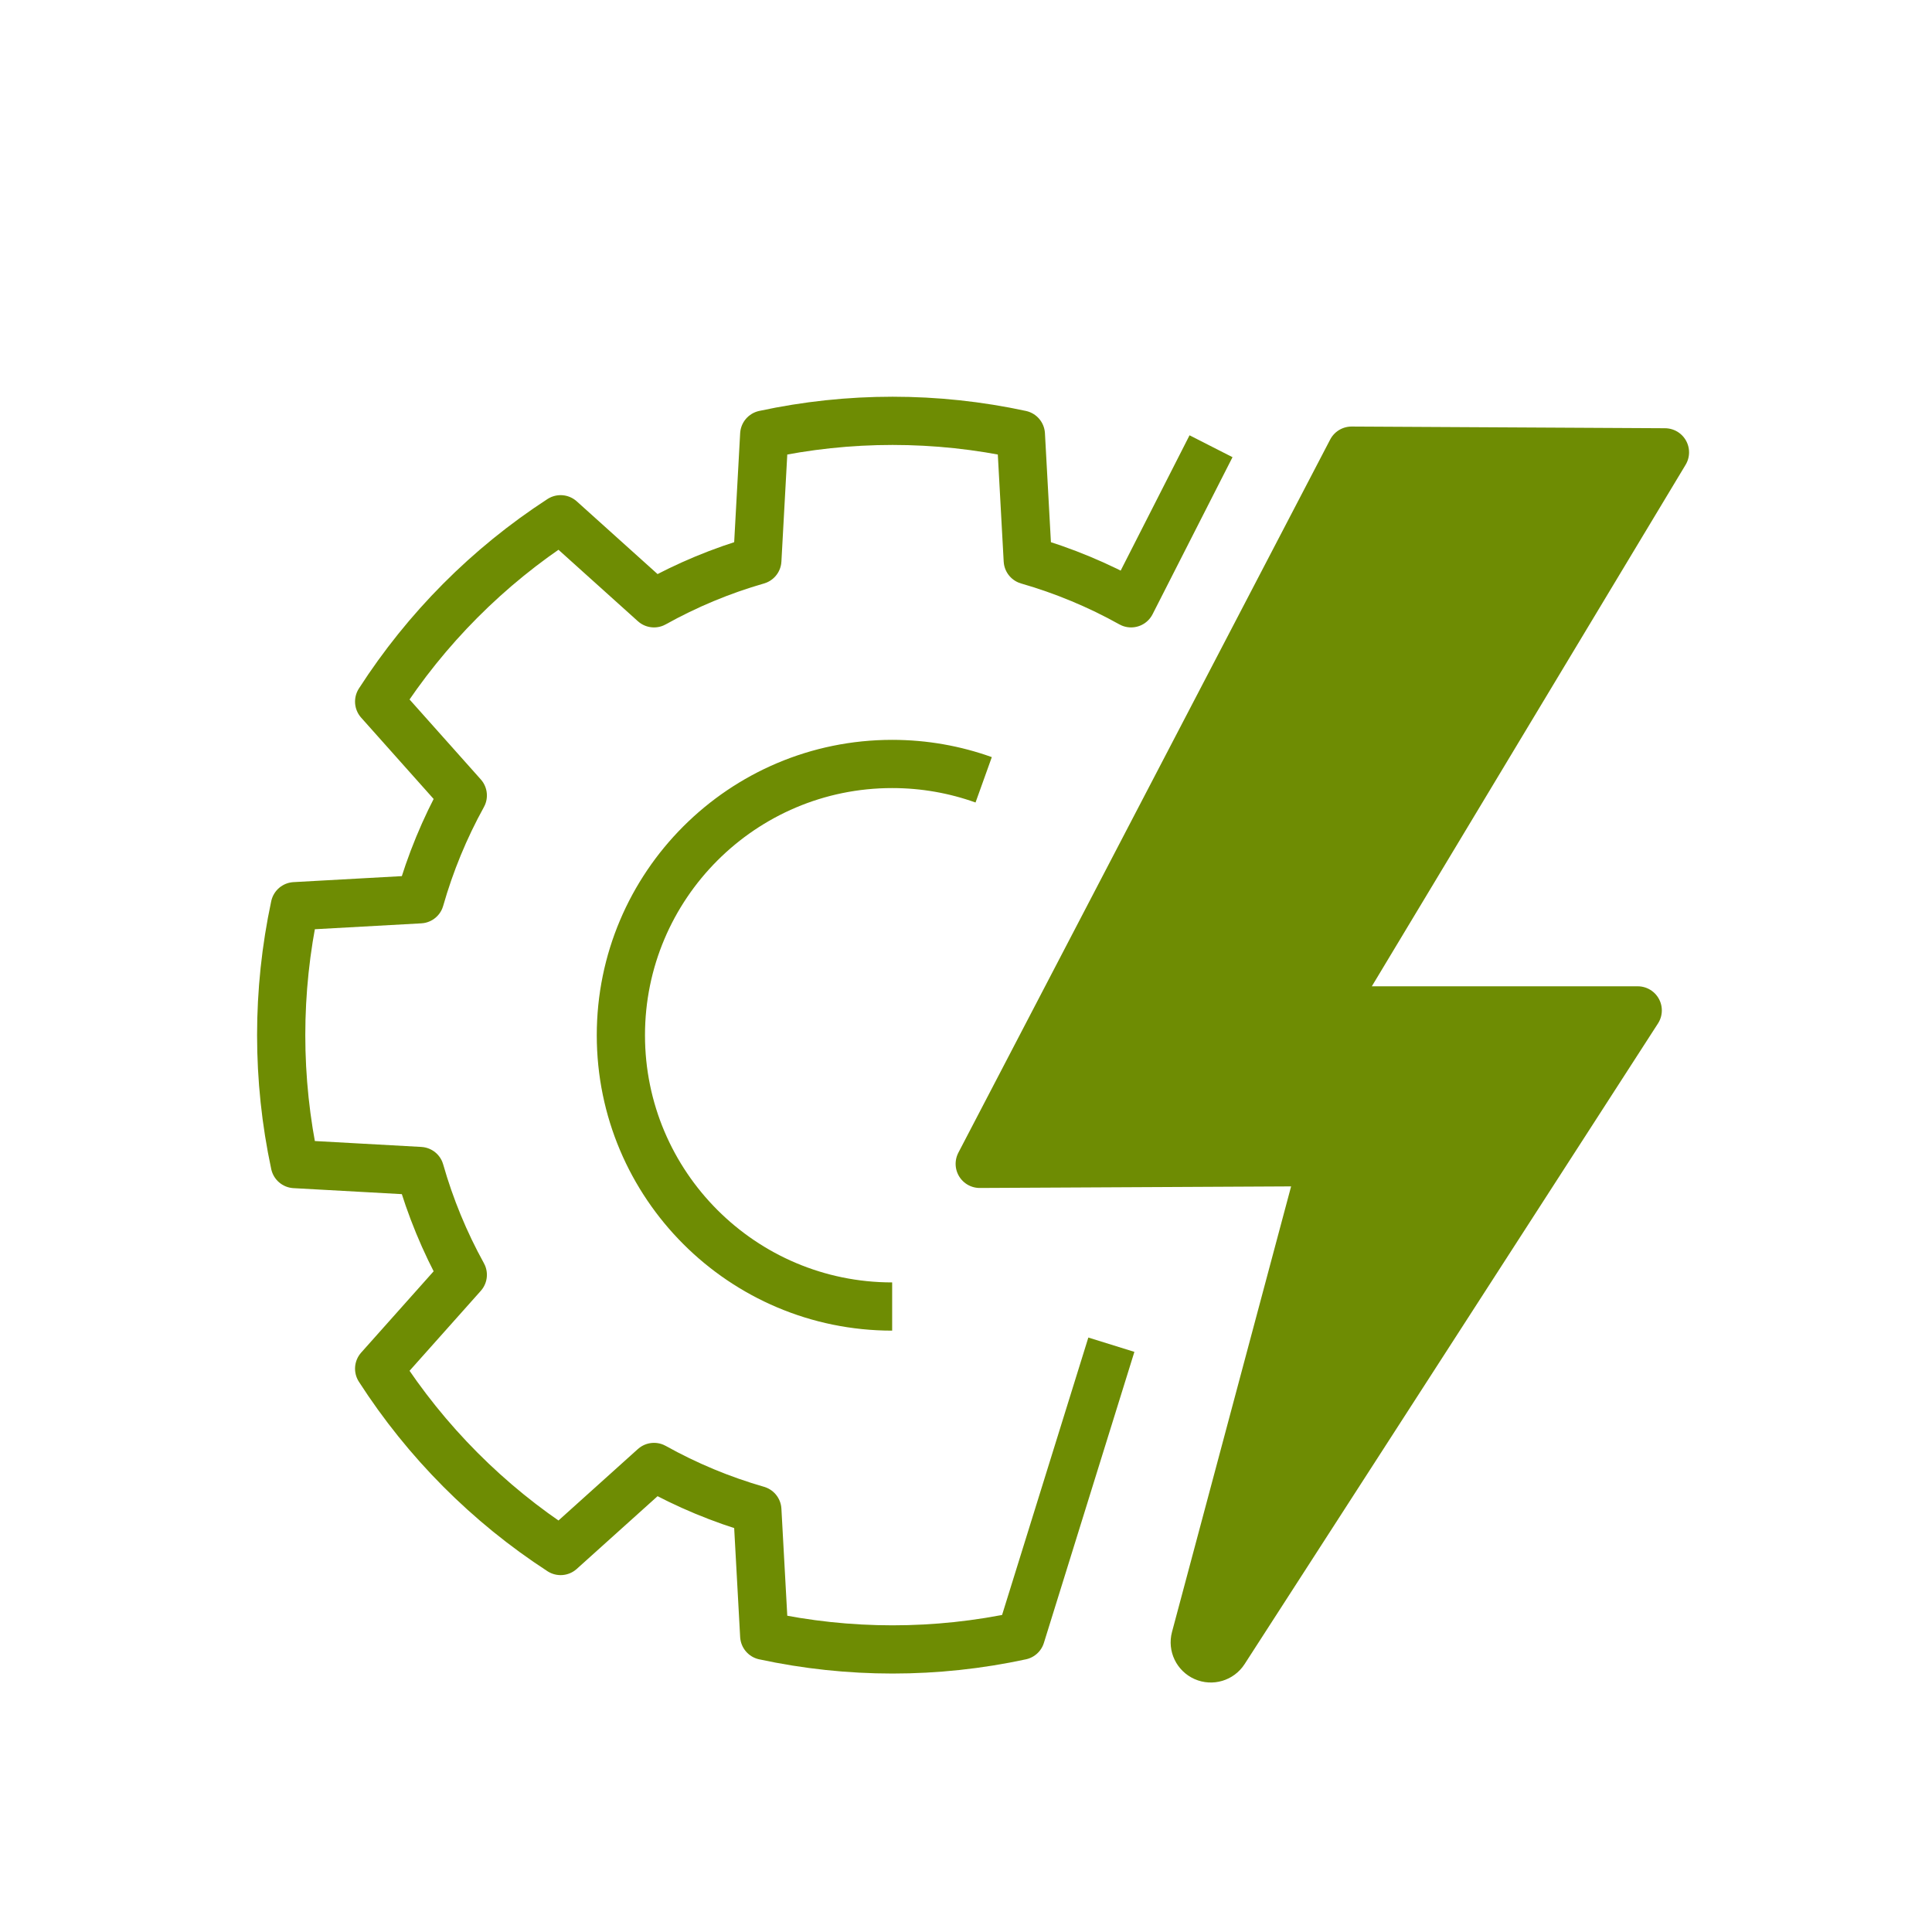
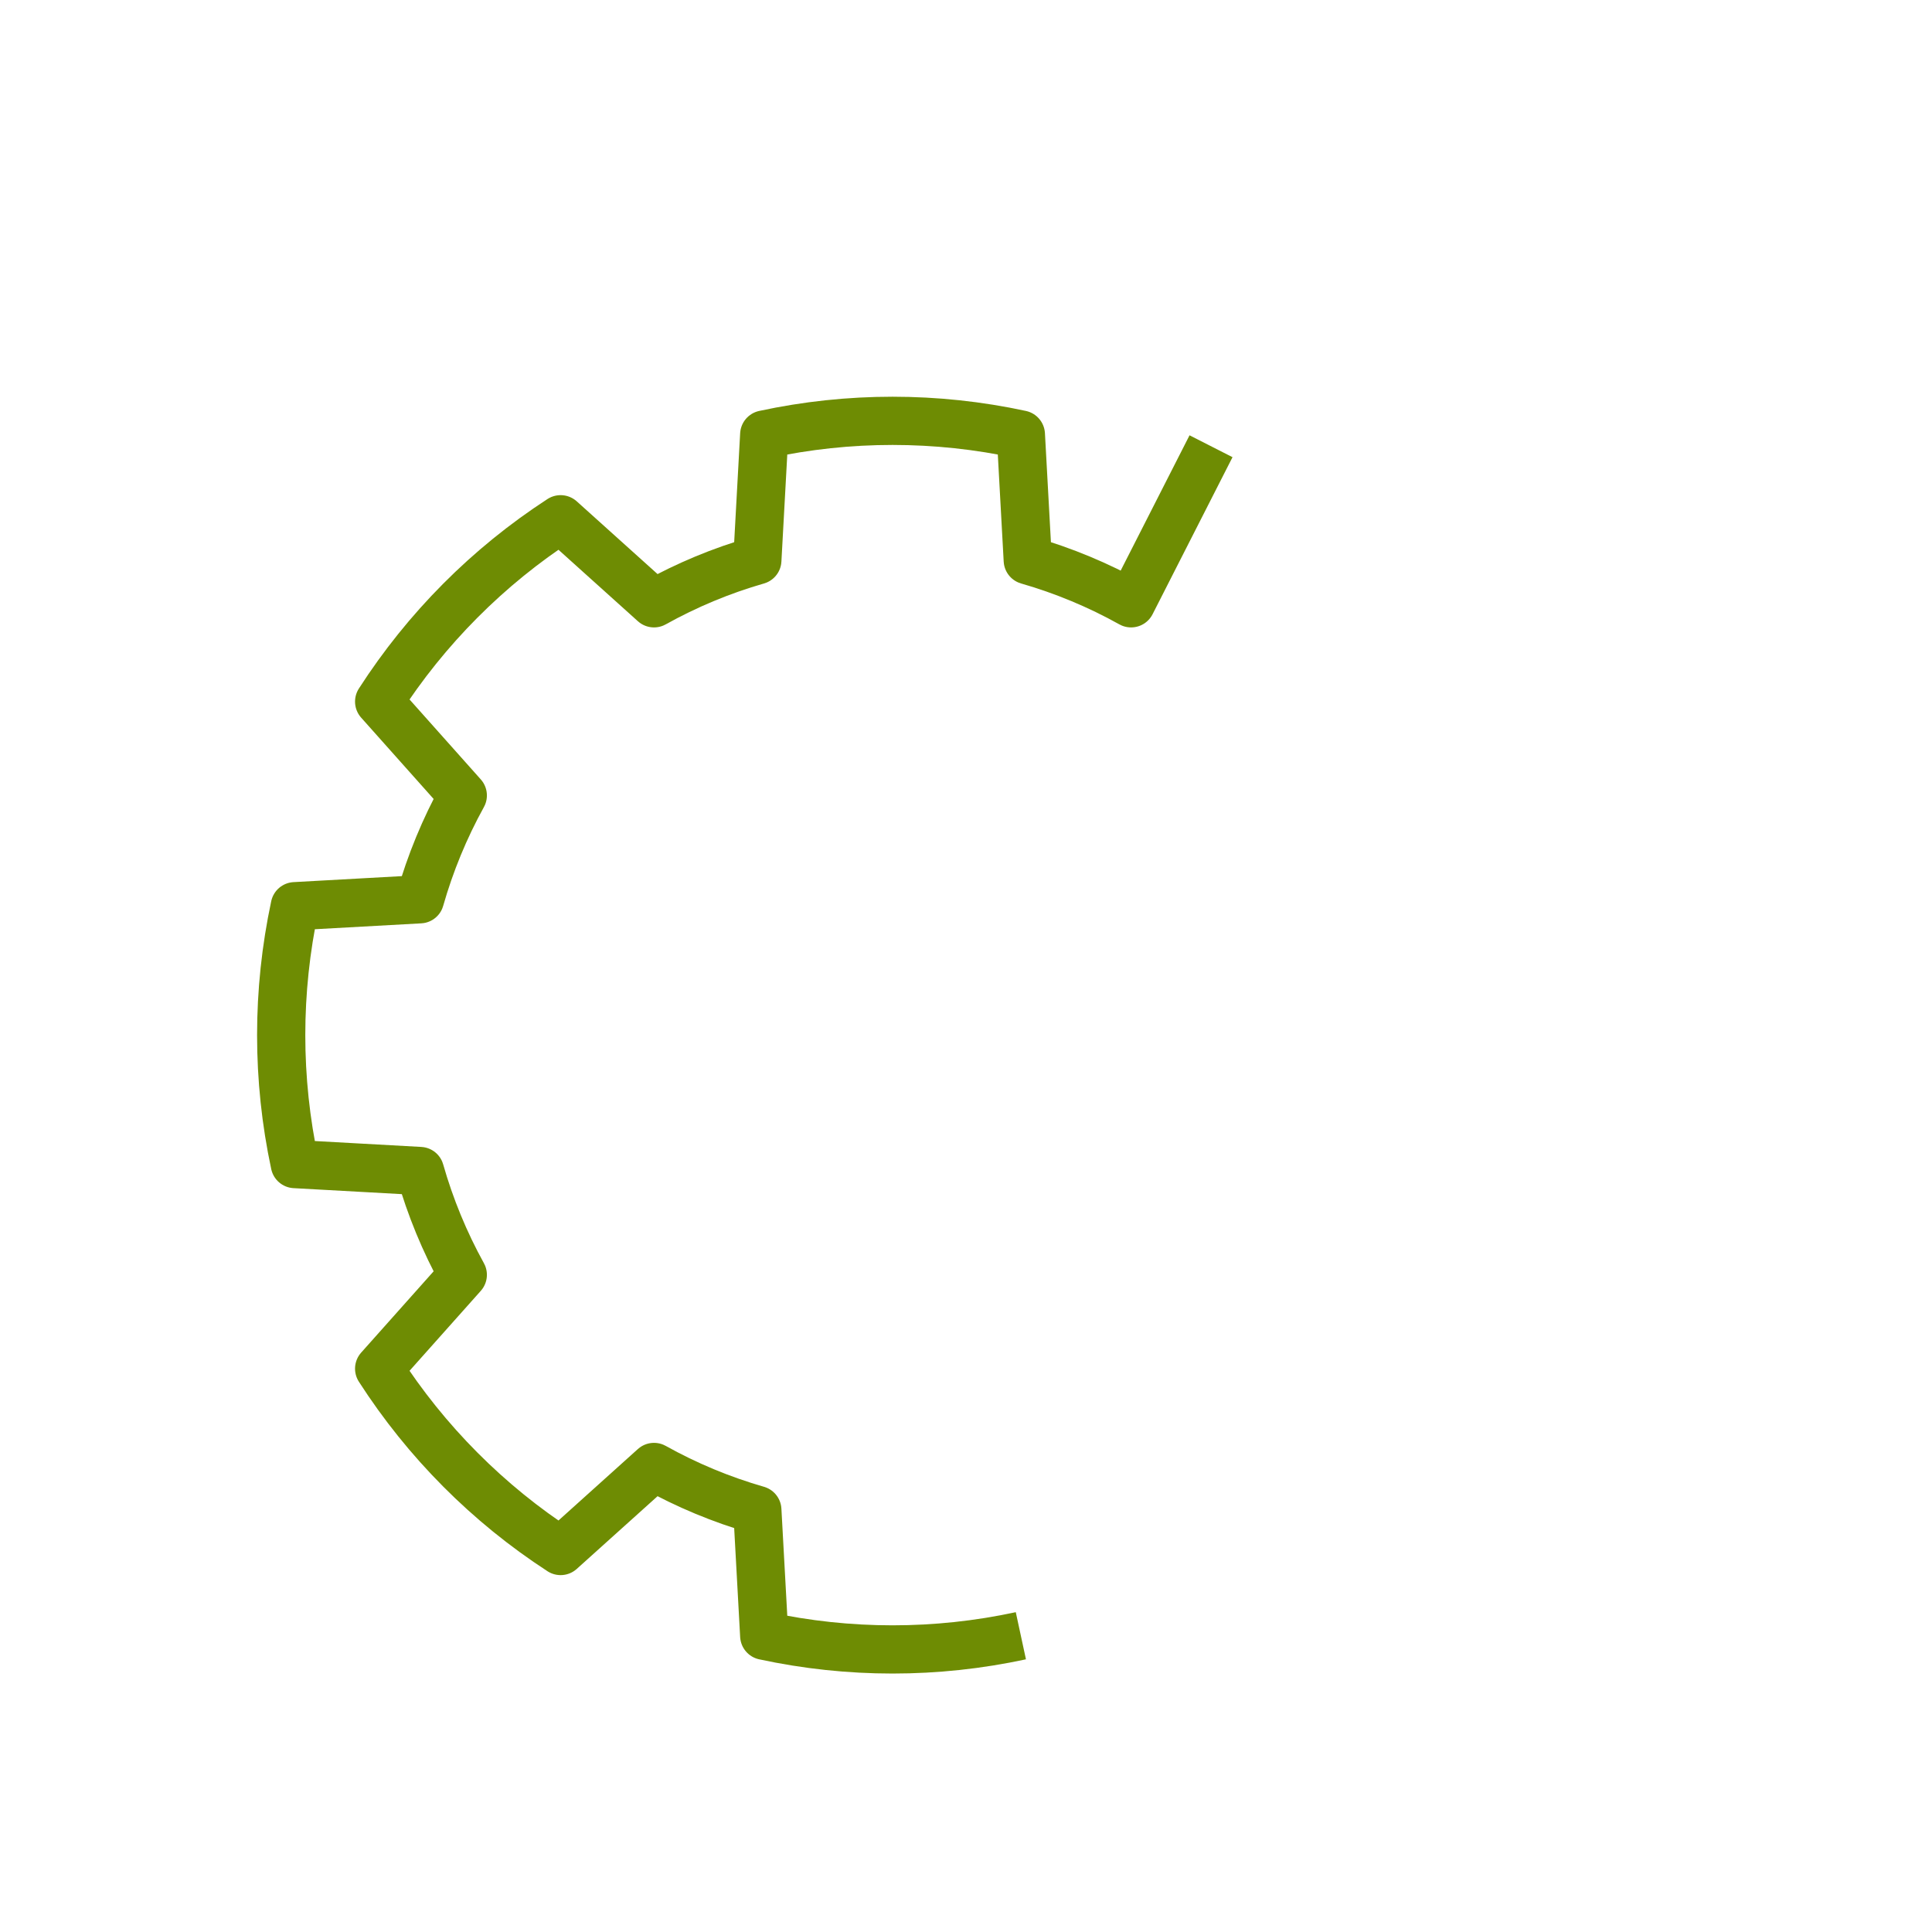
<svg xmlns="http://www.w3.org/2000/svg" width="100%" height="100%" viewBox="0 0 601 601" version="1.1" xml:space="preserve" style="fill-rule:evenodd;clip-rule:evenodd;stroke-linejoin:round;stroke-miterlimit:1.5;">
  <rect id="montaje-electromecanico" x="0.64" y="0.324" width="600" height="600" style="fill:none;" />
-   <path d="M376.723,138.814l-24.869,48.86c-10.172,-5.673 -20.955,-10.162 -32.14,-13.377l-2.146,-39.13c-26.311,-5.676 -53.522,-5.676 -79.833,-0l-2.146,39.13c-11.185,3.215 -21.968,7.704 -32.14,13.377l-29.054,-26.145c-22.599,14.682 -41.839,34.015 -56.45,56.723l26.019,29.193c-5.646,10.222 -10.113,21.057 -13.313,32.296l-38.942,2.156c-5.649,26.438 -5.649,53.78 -0,80.218l38.942,2.156c3.2,11.239 7.667,22.074 13.313,32.295l-26.019,29.193c14.611,22.708 33.851,42.042 56.45,56.723l29.054,-26.144c10.172,5.673 20.955,10.161 32.14,13.377l2.146,39.129c26.311,5.676 53.522,5.676 79.833,0l28.152,-90.537" style="fill:none;stroke:#6e8c03;stroke-width:15px;" />
-   <path d="M277.53,406.429c-46.576,0 -84.389,-37.813 -84.389,-84.389c-0,-46.576 37.813,-84.39 84.389,-84.39c9.988,0 19.573,1.739 28.469,4.931" style="fill:none;stroke:#6e8c03;stroke-width:15px;" />
-   <path d="M420.443,140.188l-115.672,221.862l106.645,-0.541c0,-0 -25.92,96.966 -39.586,148.09c-0.635,2.378 0.555,4.865 2.805,5.862c2.251,0.997 4.892,0.208 6.227,-1.86c38.6,-59.821 128.595,-199.289 128.595,-199.289l-95.976,0.002l104.447,-173.6l-97.485,-0.526Z" style="fill:#6e8c03;stroke:#6e8c03;stroke-width:15px;stroke-linecap:round;" />
+   <path d="M376.723,138.814l-24.869,48.86c-10.172,-5.673 -20.955,-10.162 -32.14,-13.377l-2.146,-39.13c-26.311,-5.676 -53.522,-5.676 -79.833,-0l-2.146,39.13c-11.185,3.215 -21.968,7.704 -32.14,13.377l-29.054,-26.145c-22.599,14.682 -41.839,34.015 -56.45,56.723l26.019,29.193c-5.646,10.222 -10.113,21.057 -13.313,32.296l-38.942,2.156c-5.649,26.438 -5.649,53.78 -0,80.218l38.942,2.156c3.2,11.239 7.667,22.074 13.313,32.295l-26.019,29.193c14.611,22.708 33.851,42.042 56.45,56.723l29.054,-26.144c10.172,5.673 20.955,10.161 32.14,13.377l2.146,39.129c26.311,5.676 53.522,5.676 79.833,0" style="fill:none;stroke:#6e8c03;stroke-width:15px;" />
</svg>